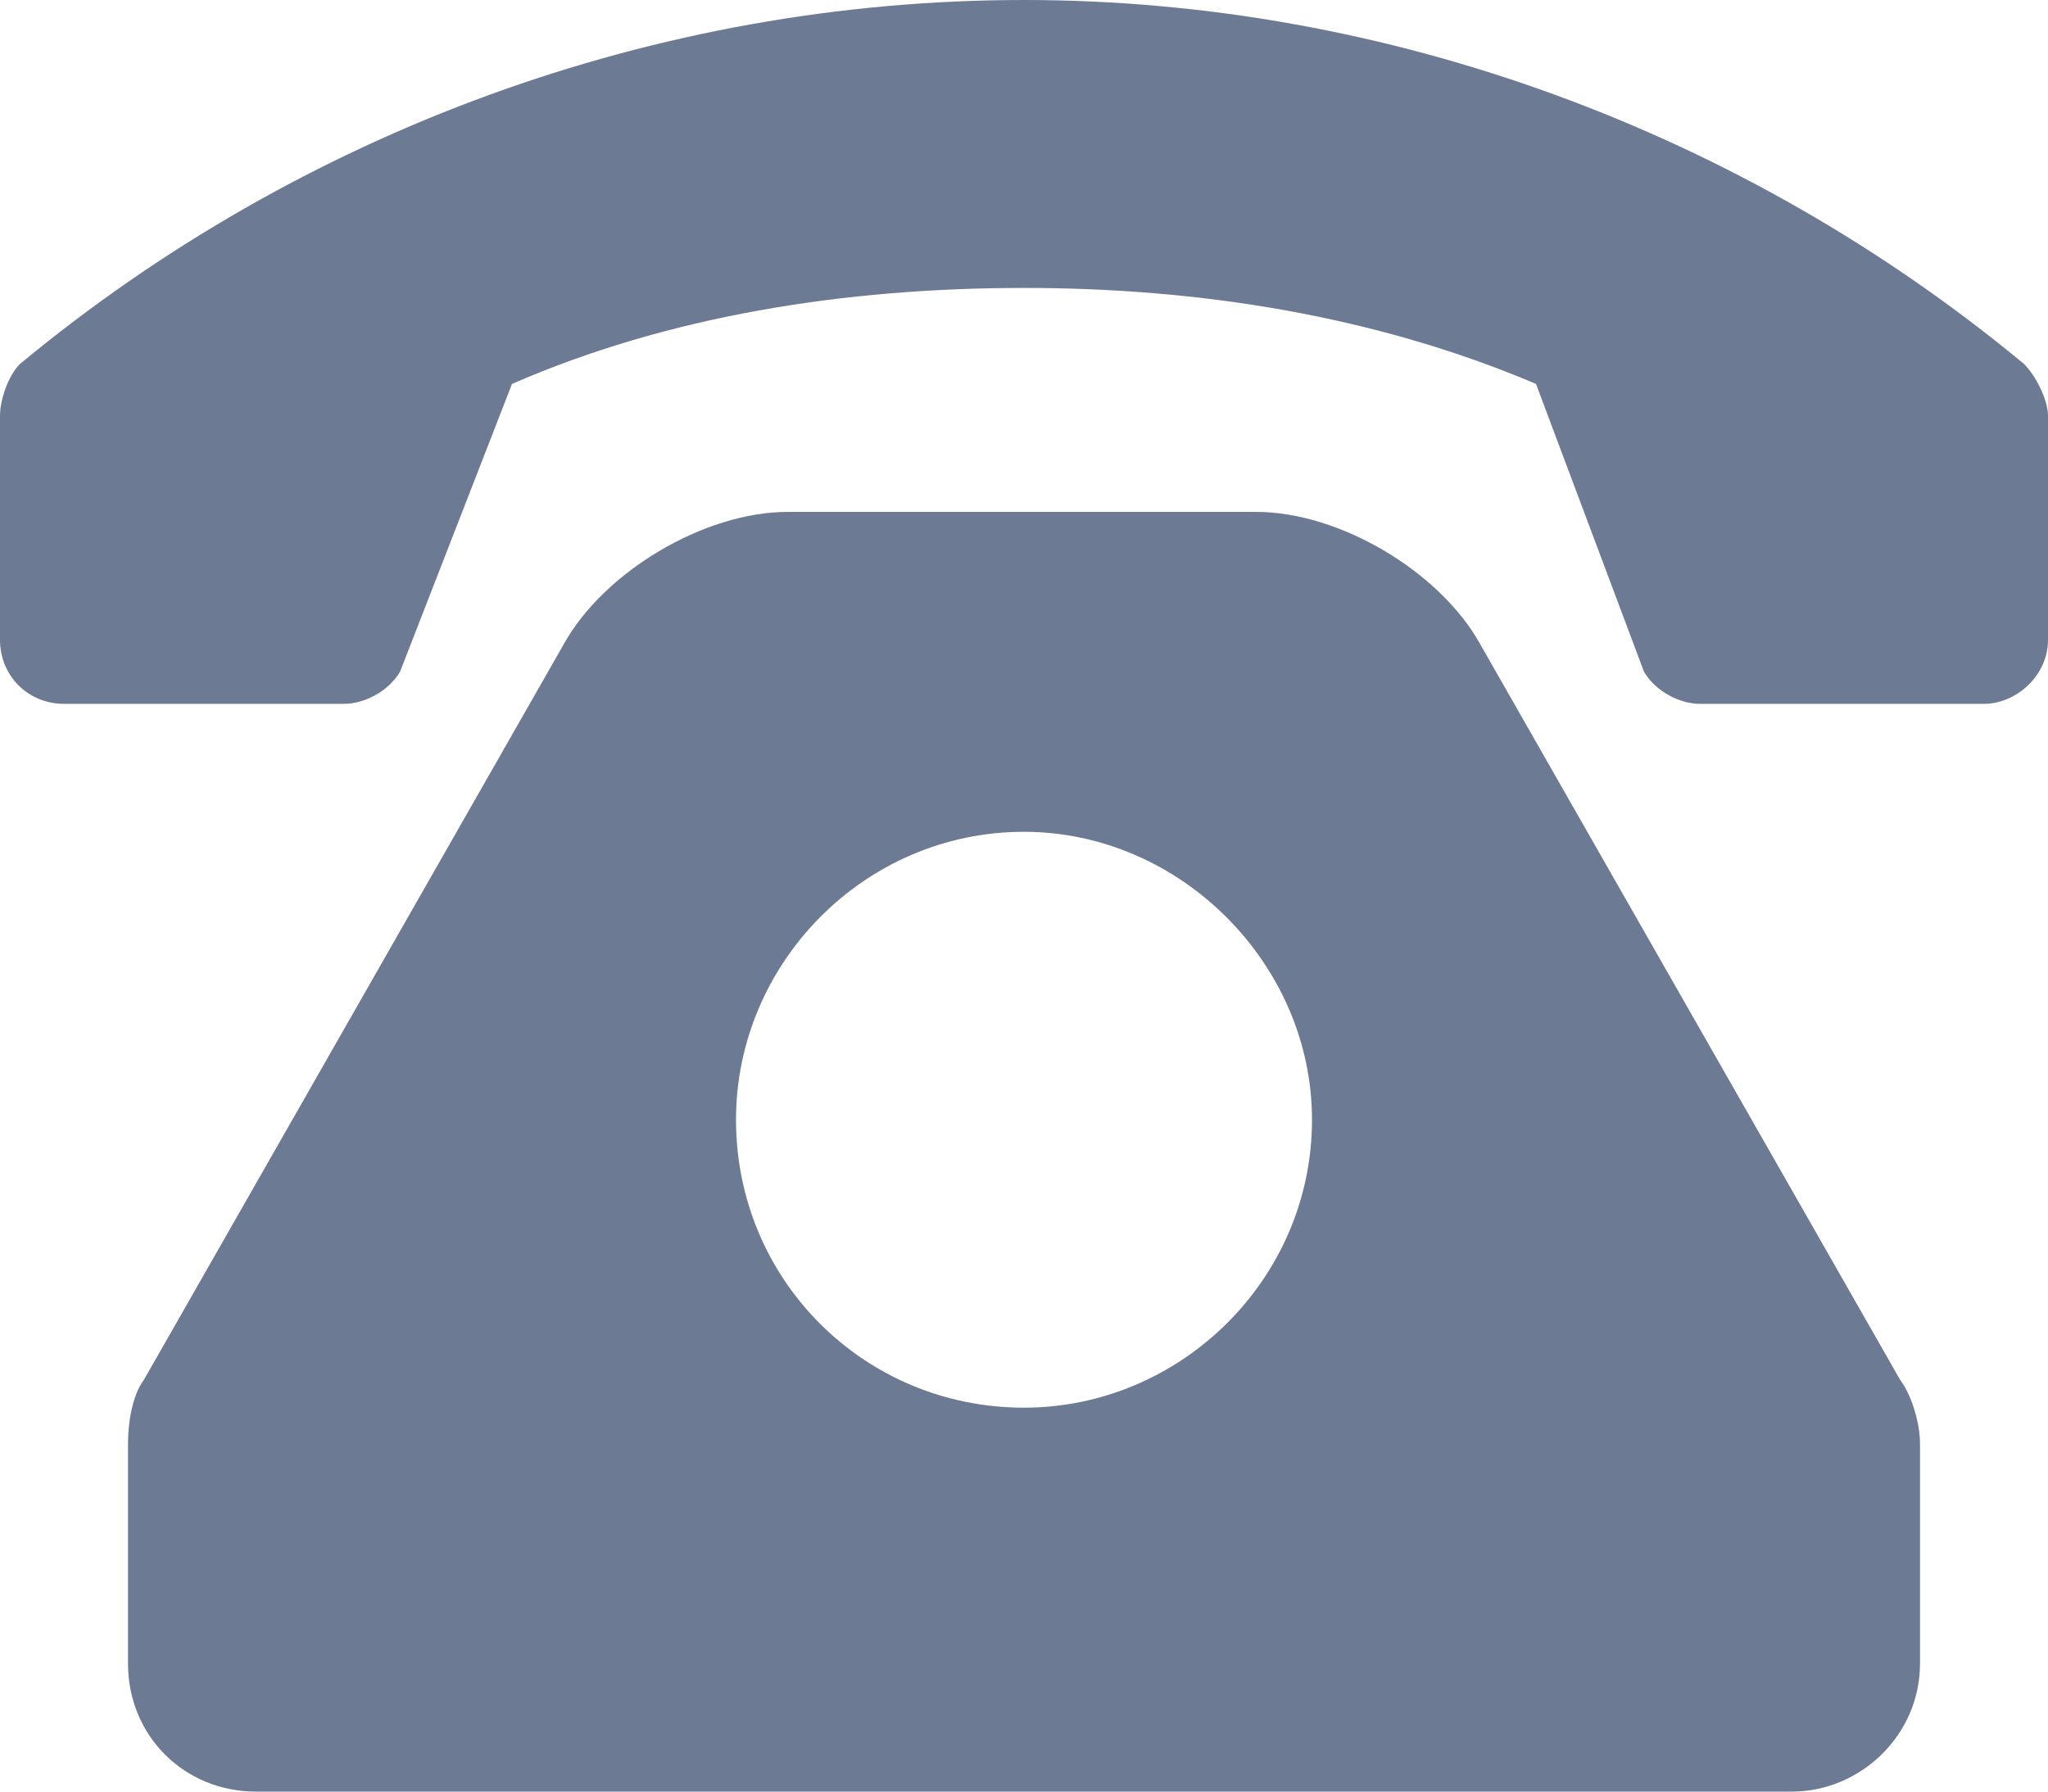
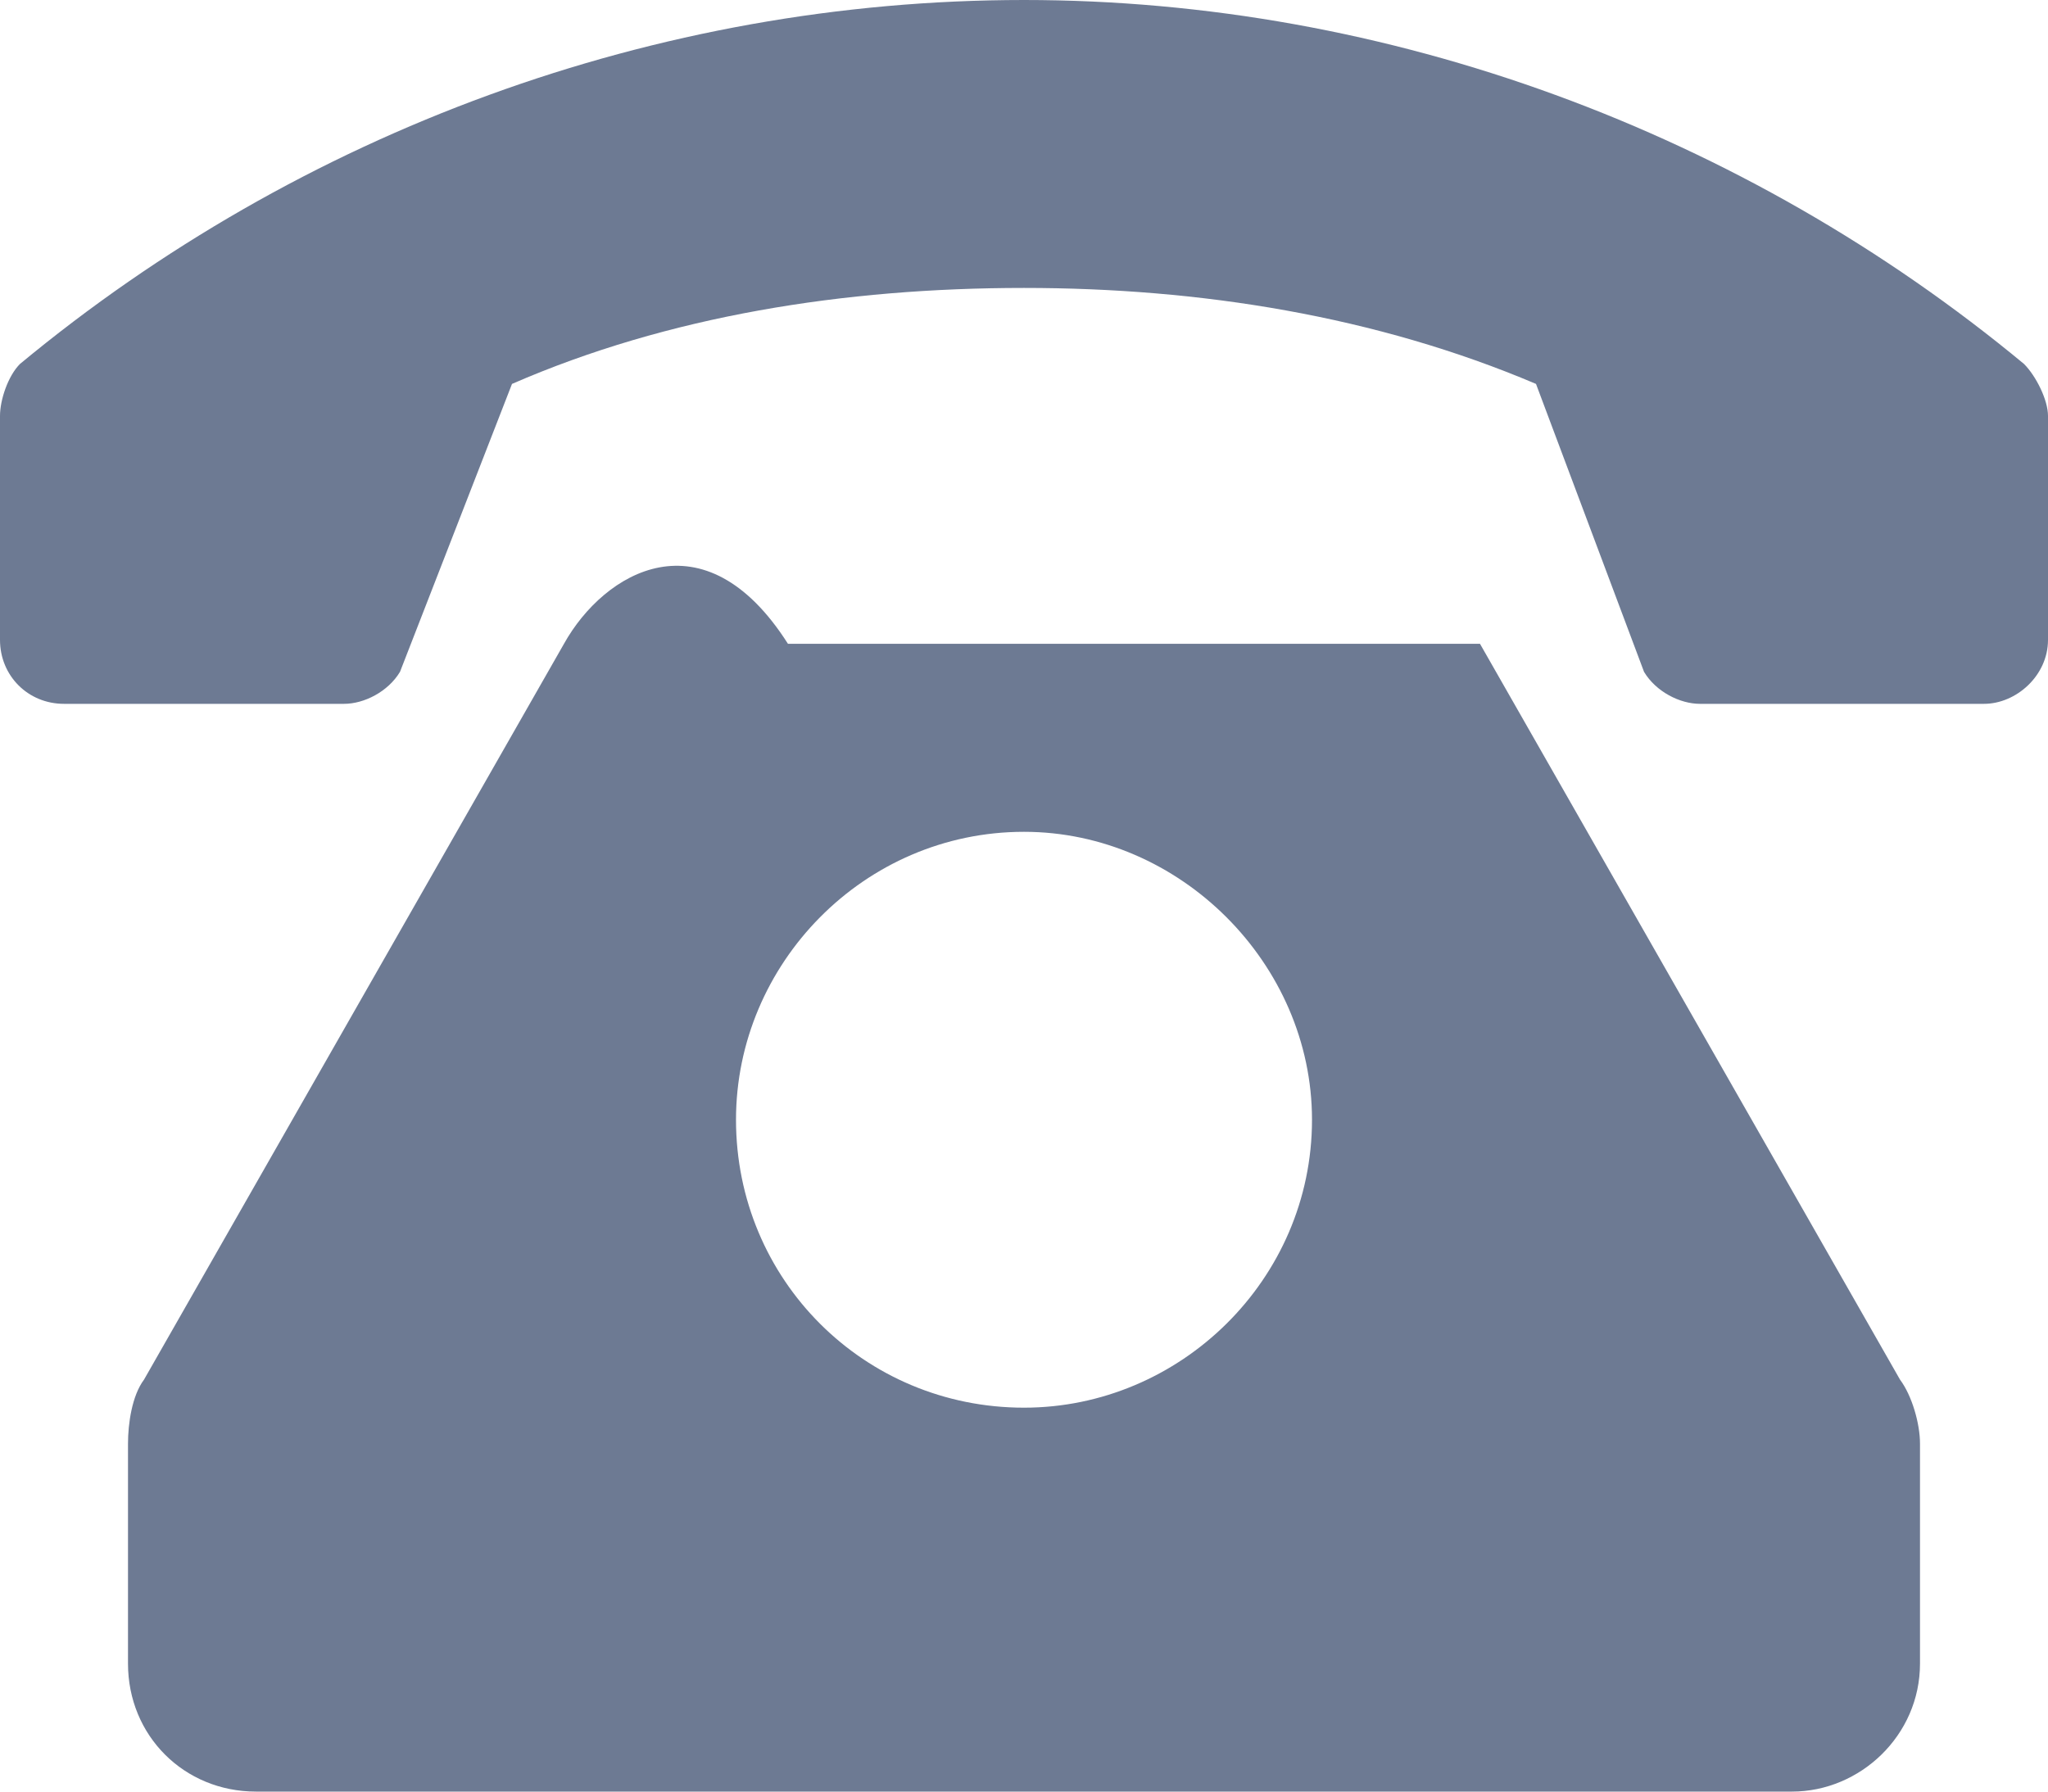
<svg xmlns="http://www.w3.org/2000/svg" width="32" height="28" viewBox="0 0 32 28" fill="none">
-   <path d="M23.125 10.062C22.5 8.938 20.938 8 19.625 8H12.312C11 8 9.438 8.938 8.812 10.062L2.25 21.562C2.062 21.812 2 22.25 2 22.562V26C2 27.125 2.875 28 4 28H28C29.062 28 30 27.125 30 26V22.562C30 22.25 29.875 21.812 29.688 21.562L23.125 10.062ZM16 22C13.5 22 11.5 20 11.5 17.5C11.5 15.062 13.5 13 16 13C18.438 13 20.5 15.062 20.5 17.5C20.5 20 18.438 22 16 22ZM31.625 5.688C27.25 2.062 21.688 0 16 0C10.25 0 4.688 2.062 0.312 5.688C0.125 5.875 0 6.25 0 6.5V10C0 10.562 0.438 11 1 11H5.375C5.688 11 6.062 10.812 6.25 10.5L8 6C10.438 4.938 13.188 4.5 16 4.5C18.75 4.5 21.5 4.938 24 6L25.688 10.5C25.875 10.812 26.25 11 26.562 11H31C31.5 11 32 10.562 32 10V6.5C32 6.25 31.812 5.875 31.625 5.688Z" fill="#6D7A93" />
+   <path d="M23.125 10.062H12.312C11 8 9.438 8.938 8.812 10.062L2.25 21.562C2.062 21.812 2 22.25 2 22.562V26C2 27.125 2.875 28 4 28H28C29.062 28 30 27.125 30 26V22.562C30 22.25 29.875 21.812 29.688 21.562L23.125 10.062ZM16 22C13.5 22 11.5 20 11.5 17.5C11.5 15.062 13.5 13 16 13C18.438 13 20.5 15.062 20.5 17.5C20.5 20 18.438 22 16 22ZM31.625 5.688C27.25 2.062 21.688 0 16 0C10.25 0 4.688 2.062 0.312 5.688C0.125 5.875 0 6.25 0 6.5V10C0 10.562 0.438 11 1 11H5.375C5.688 11 6.062 10.812 6.25 10.5L8 6C10.438 4.938 13.188 4.5 16 4.5C18.75 4.5 21.5 4.938 24 6L25.688 10.5C25.875 10.812 26.25 11 26.562 11H31C31.5 11 32 10.562 32 10V6.5C32 6.25 31.812 5.875 31.625 5.688Z" fill="#6D7A93" />
</svg>